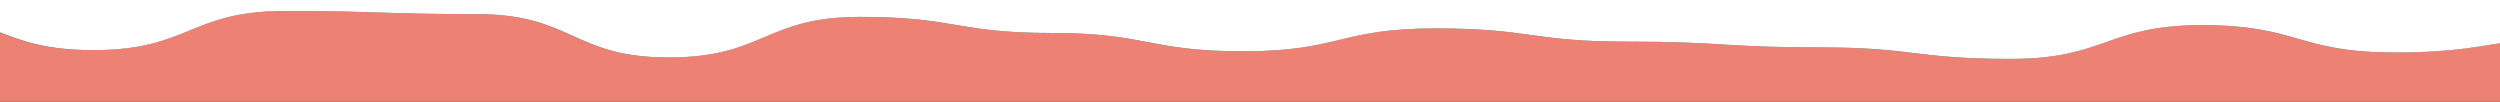
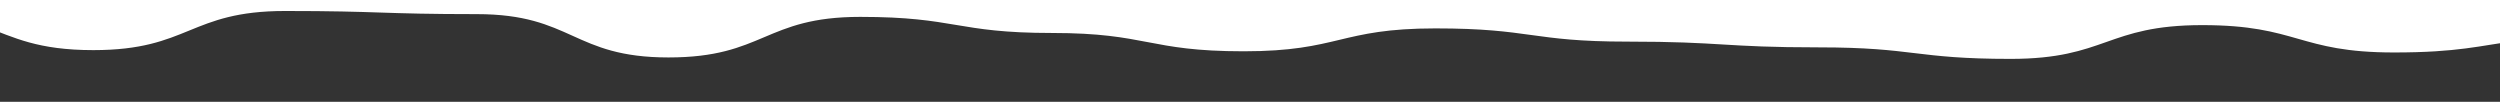
<svg xmlns="http://www.w3.org/2000/svg" version="1.1" id="Layer_1" x="0px" y="0px" viewBox="0 0 1910.3 77.8" style="enable-background:new 0 0 1910.3 77.8;" xml:space="preserve">
  <rect x="0" y="0" width="1910.3" height="77.8" fill="#333333" stroke="none" />
  <style type="text/css">
	.st0{fill:#ED8274;}
	.st1{fill:#FFFFFF;}
</style>
-   <path class="st0" d="M1922.3,104.2V31.3c-27.8,3.4-43.8,8.8-93.3,8.8c-73.2,0-73.2-20.9-146.5-20.9c-73.2,0-73.2,25.8-146.5,25.8  c-73.2,0-73.2-8.8-146.5-8.8c-73.2,0-73.2-4.4-146.5-4.4c-73.2,0-73.2-10.1-146.5-10.1S1023.3,39.2,950,39.2  c-73.2,0-73.2-14-146.5-14c-73.2,0-73.2-12.3-146.5-12.3c-73.2,0-73.2,31-146.5,31c-73.2,0-73.2-33.1-146.5-33.1  c-73.2,0-73.2-2.4-146.5-2.4c-73.2,0-73.2,29.9-146.5,29.9c-42.9,0-60.7-9.8-82.8-17.9v83.8C-11.8,104.2,1922.3,104.2,1922.3,104.2z  " />
  <path class="st1" d="M217.8,8.4c73.2,0,73.2,2.4,146.5,2.4c73.2,0,73.2,33.1,146.5,33.1c73.2,0,73.2-31,146.5-31  c73.2,0,73.2,12.3,146.5,12.3c73.2,0,73.2,14,146.5,14c73.2,0,73.2-17.5,146.5-17.5s73.2,10.1,146.5,10.1c73.2,0,73.2,4.4,146.5,4.4  c73.2,0,73.2,8.8,146.5,8.8c73.2,0,73.2-25.8,146.5-25.8c73.2,0,73.2,20.9,146.5,20.9c49.5,0,65.5-5.3,93.3-8.8V-87.6h-1934v108  c22.1,8.1,39.9,17.9,82.8,17.9C144.6,38.3,144.6,8.4,217.8,8.4z" />
</svg>